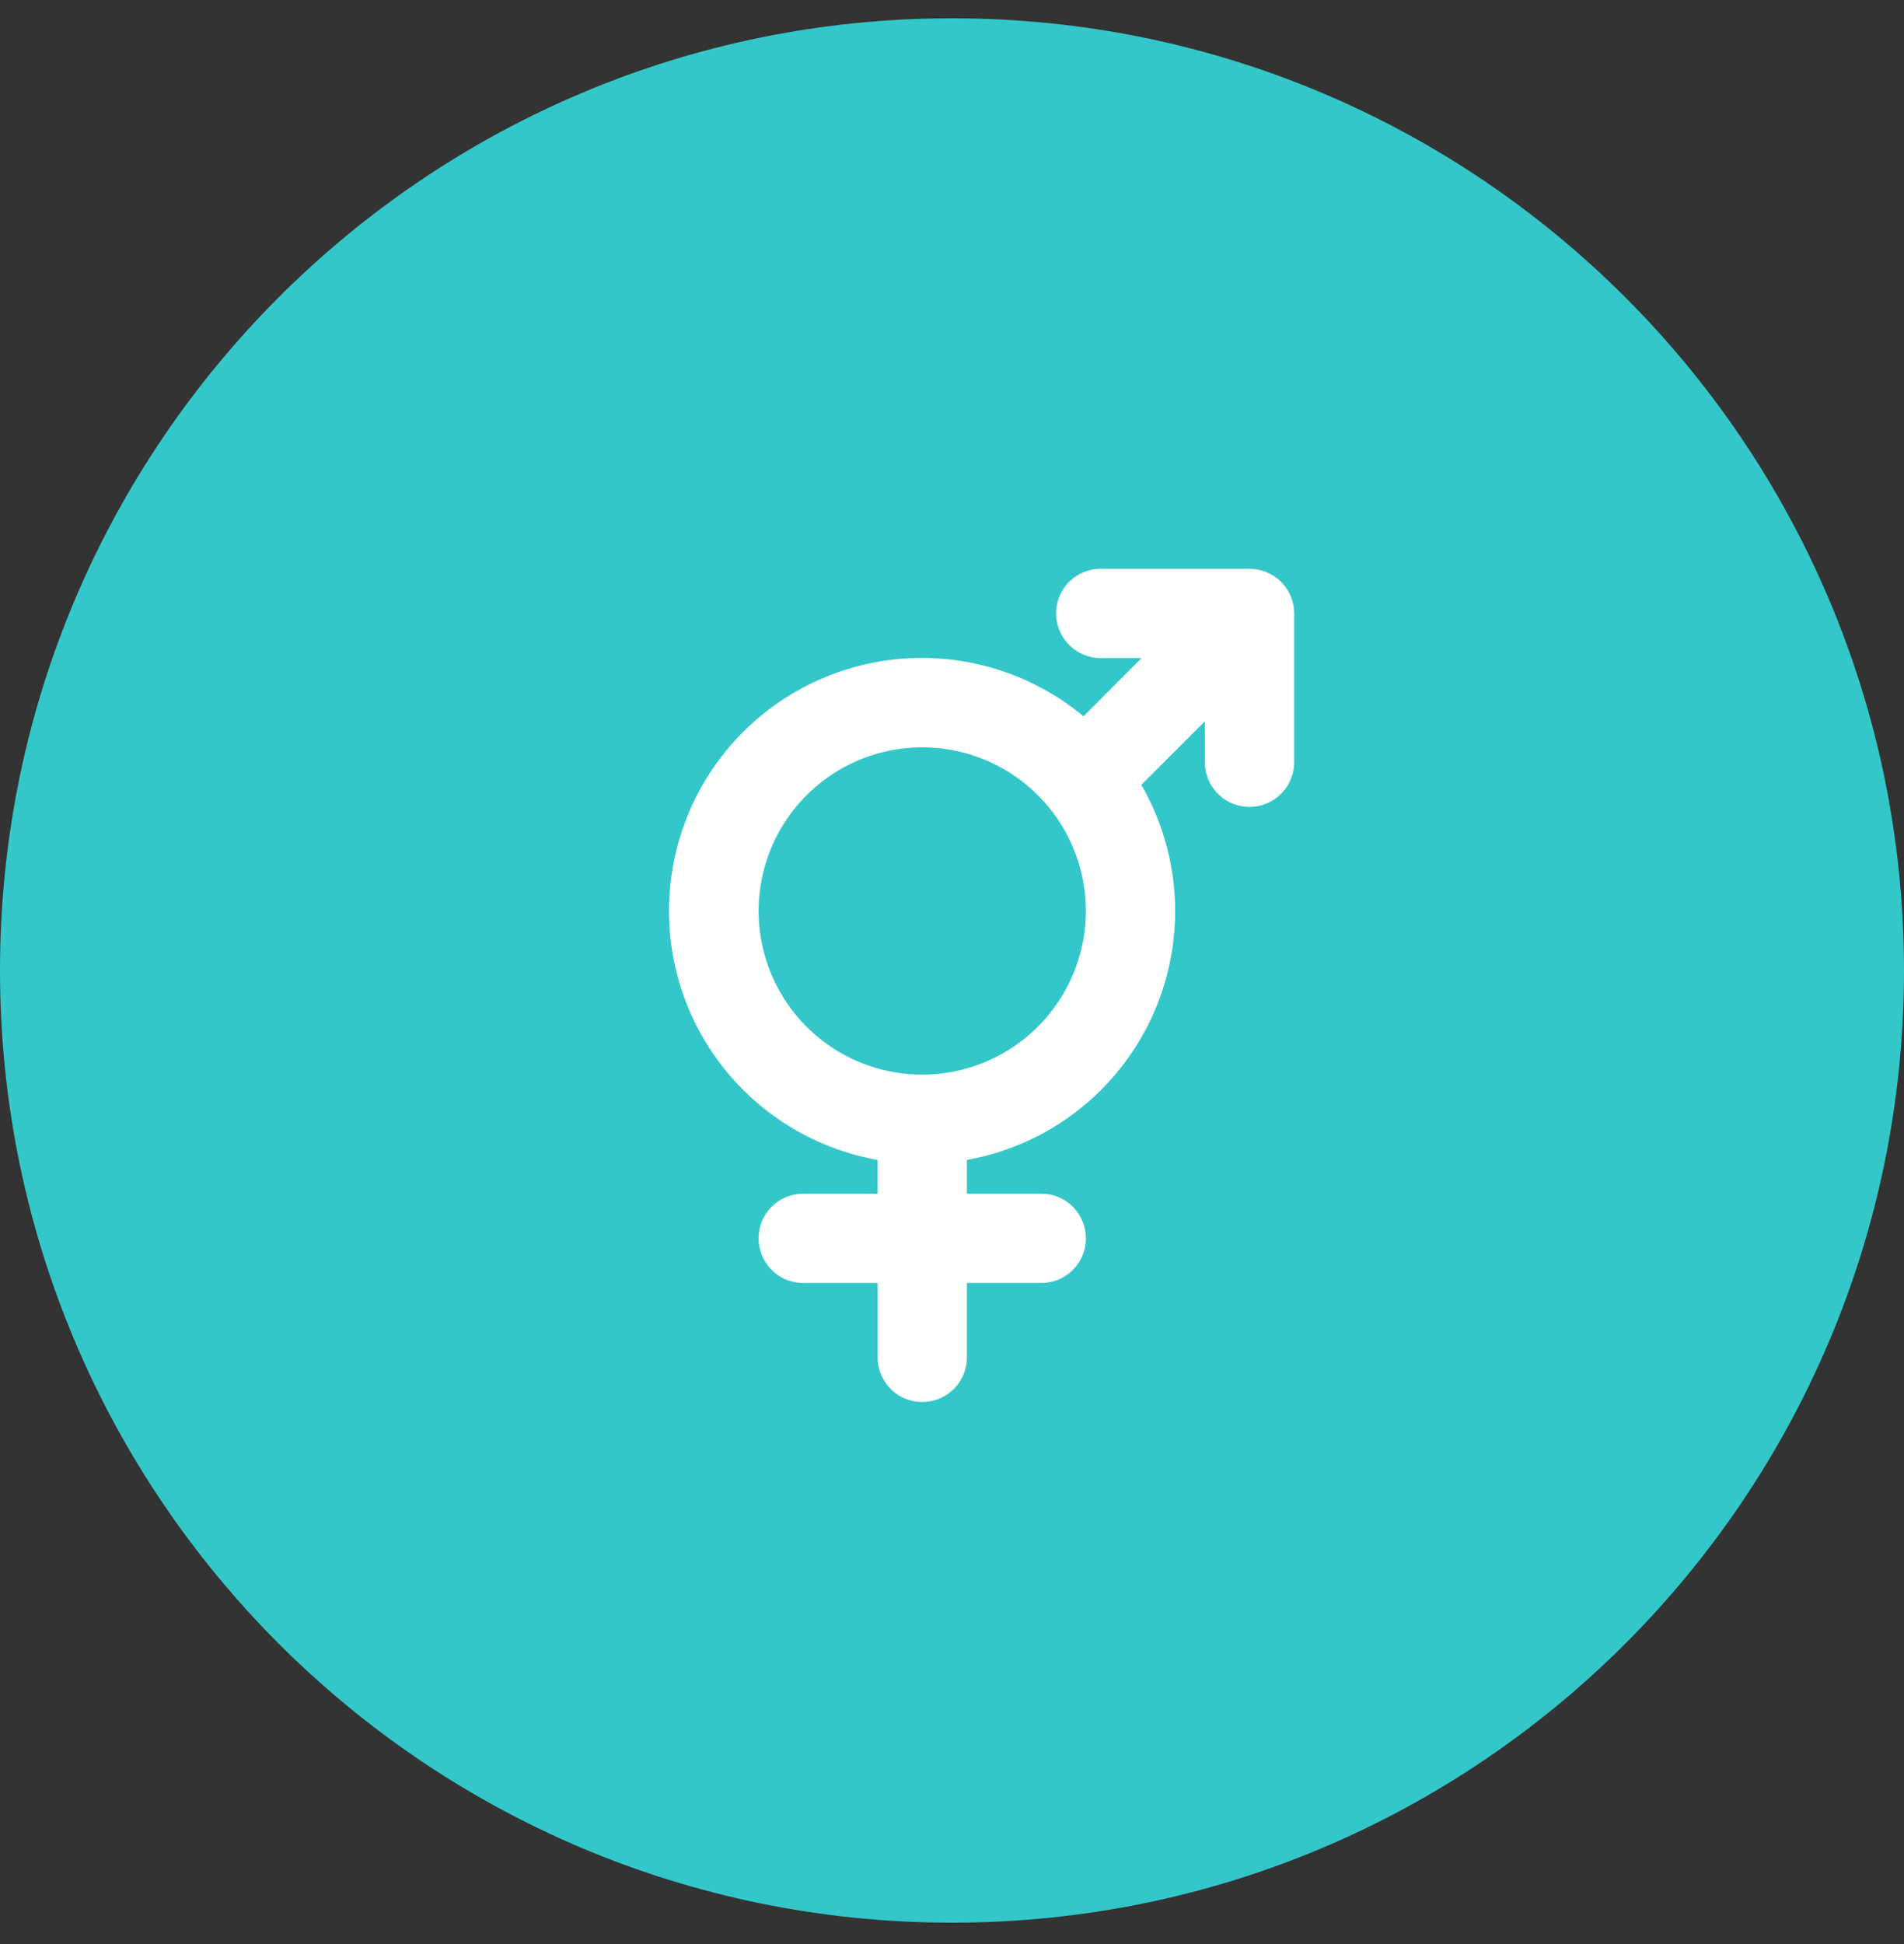
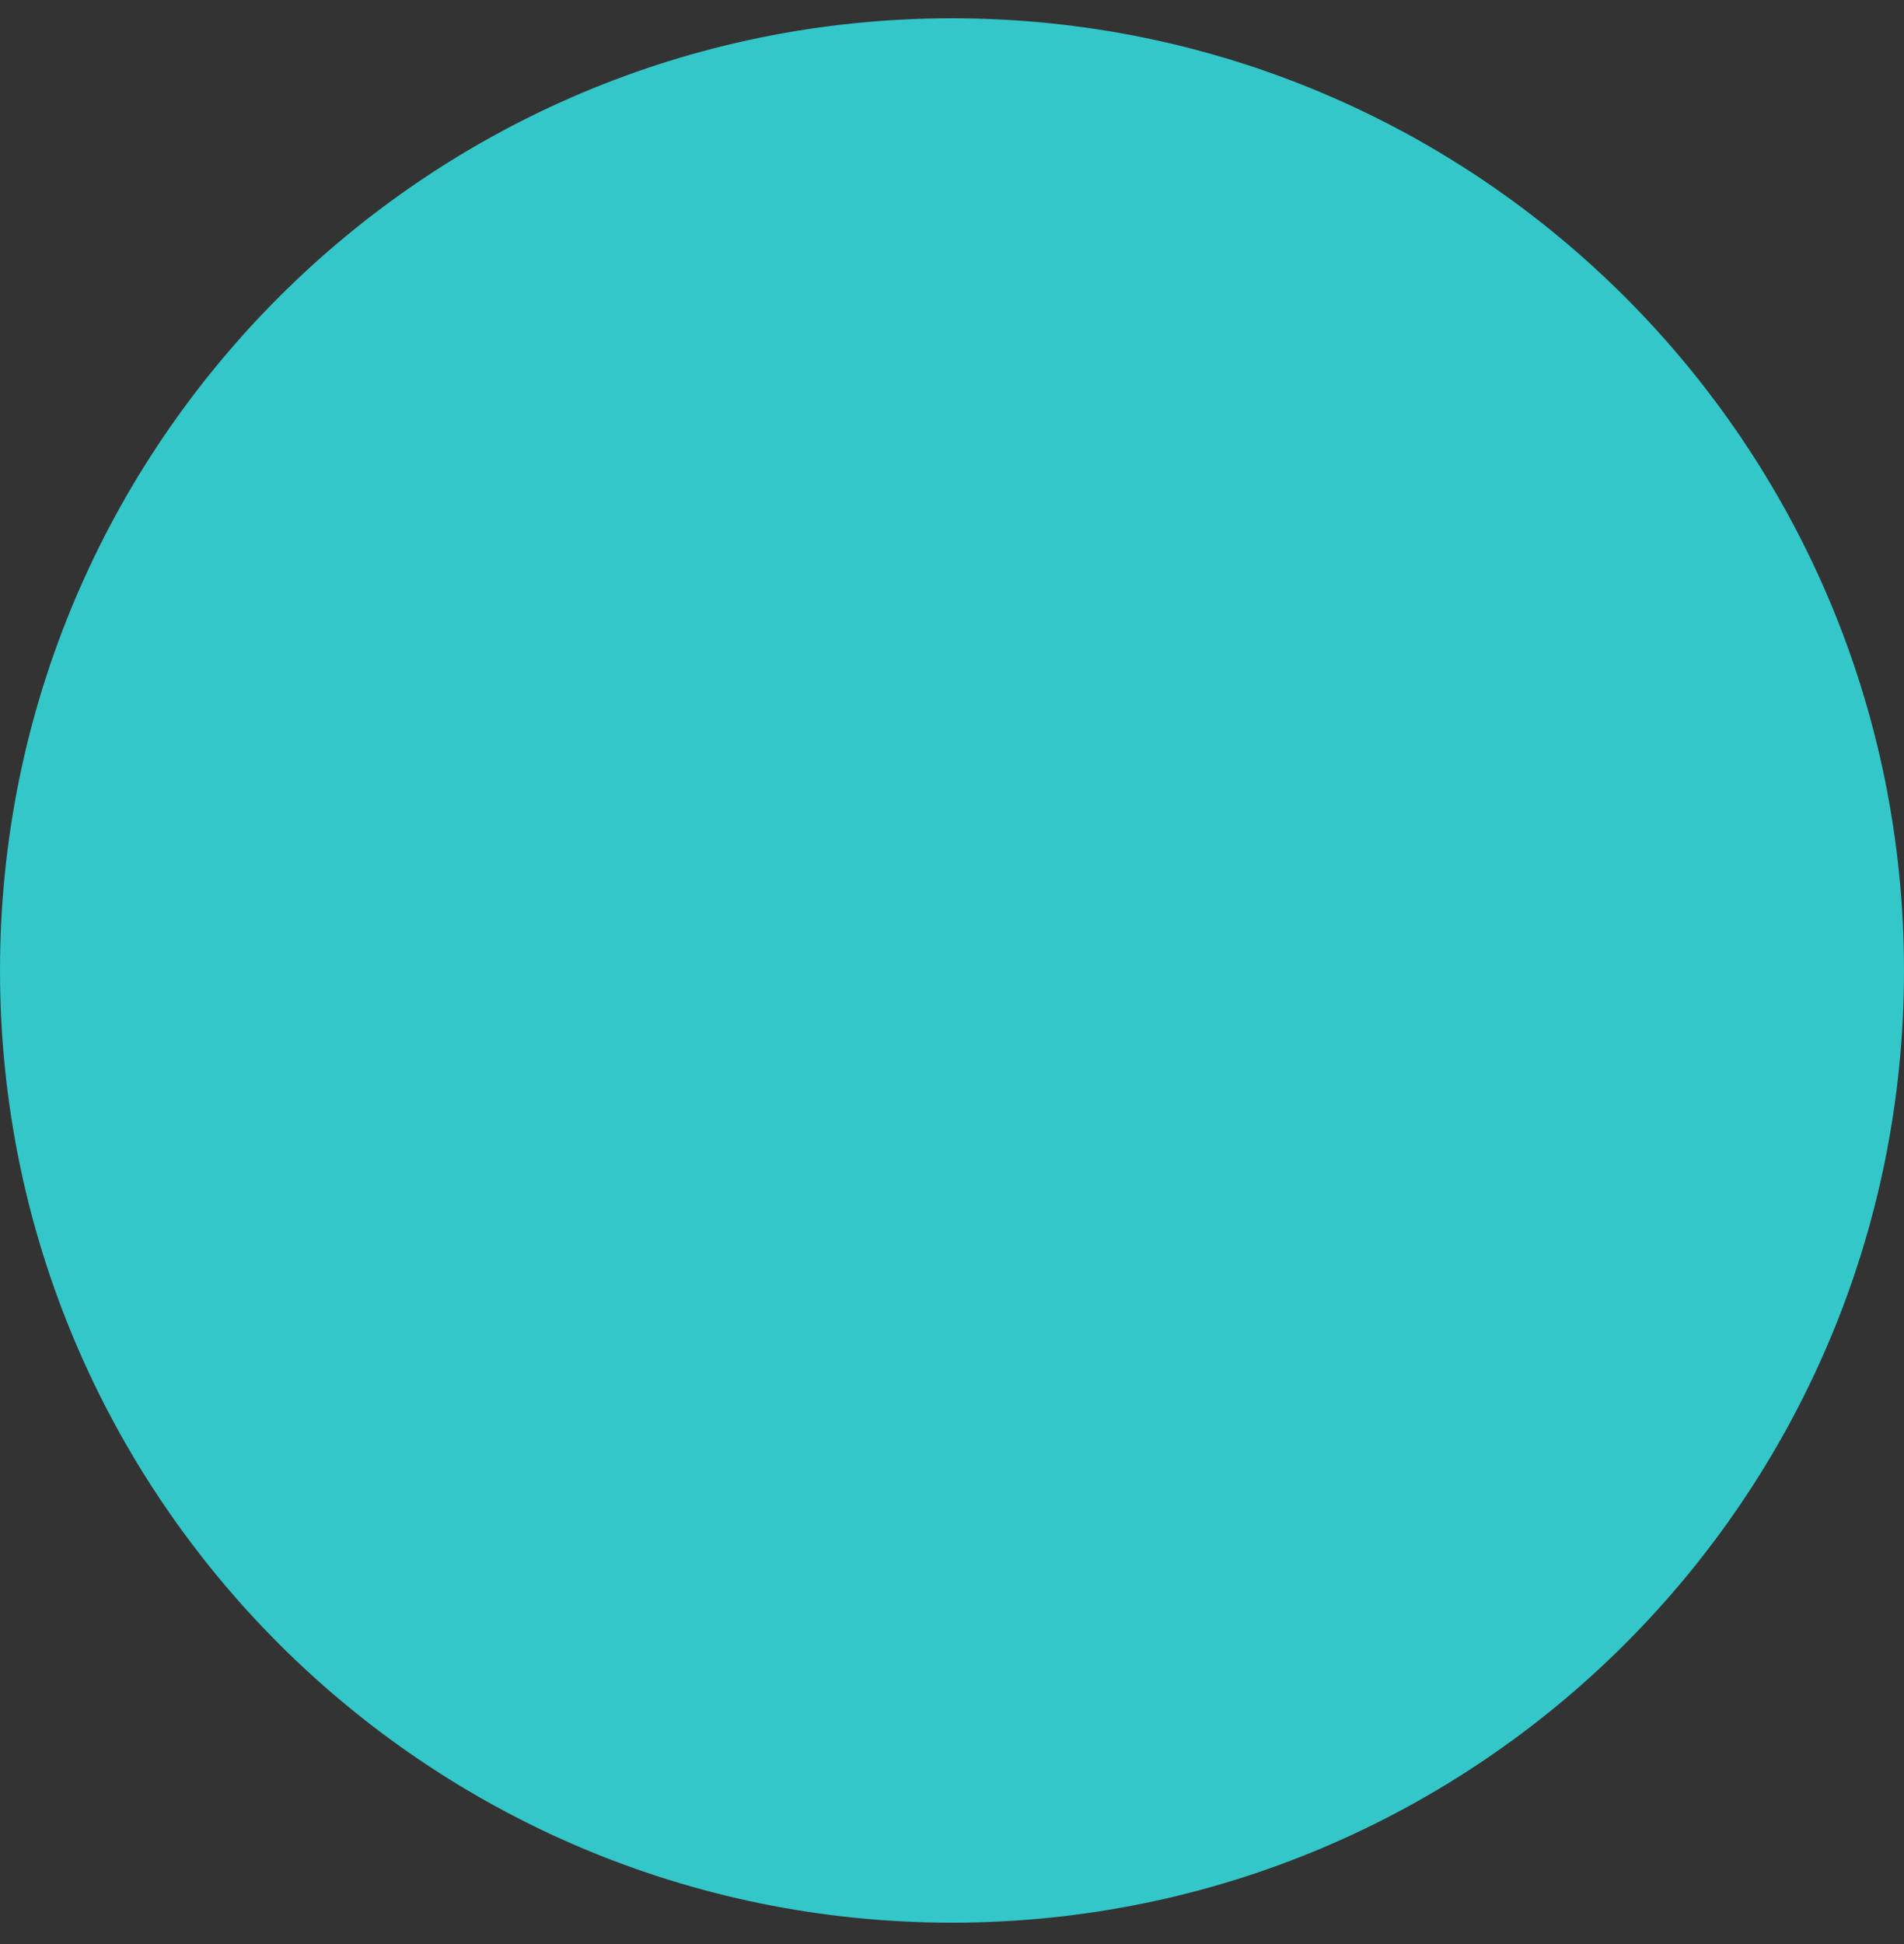
<svg xmlns="http://www.w3.org/2000/svg" width="48" height="49" fill="none">
  <rect width="100%" height="100%" fill="#333333" stroke="none" />
  <g clip-path="url(#A)">
    <path d="M24 48.461c13.255 0 24-10.745 24-24s-10.745-24-24-24-24 10.745-24 24 10.745 24 24 24z" fill="#33c7c9" />
-     <path d="M31.5 14.336h-3.75c-.298 0-.584.119-.796.329s-.329.497-.329.796.119.585.329.795.497.33.796.33h1.031l-1.466 1.469c-.751-.624-1.635-1.067-2.584-1.295s-1.938-.235-2.89-.021-1.843.645-2.603 1.258-1.369 1.392-1.78 2.278-.613 1.853-.591 2.829.268 1.934.719 2.8 1.095 1.617 1.881 2.194 1.696.967 2.657 1.138v.851H20.25c-.298 0-.584.118-.796.329s-.329.497-.329.796.119.584.329.796.497.329.796.329h1.875v1.875c0 .298.119.584.329.796s.497.329.796.329.584-.118.796-.329.329-.497.329-.796v-1.875h1.875c.298 0 .584-.118.796-.329s.329-.497.329-.796-.119-.585-.329-.796-.497-.329-.796-.329h-1.875v-.851a6.37 6.37 0 0 0 4.656-3.584 6.37 6.37 0 0 0-.259-5.87l1.603-1.601v1.031c0 .298.119.584.329.795s.497.33.796.33.585-.119.796-.33.33-.497.33-.795v-3.75c0-.298-.119-.585-.33-.796s-.497-.329-.796-.329zm-8.25 12.75c-.816 0-1.613-.242-2.292-.695s-1.207-1.097-1.519-1.851-.394-1.583-.235-2.383.552-1.535 1.129-2.112 1.312-.97 2.112-1.129 1.63-.077 2.383.235 1.398.841 1.851 1.519.695 1.476.695 2.292a4.13 4.13 0 0 1-4.125 4.125z" fill="#fff" />
  </g>
  <defs>
    <clipPath id="A">
      <path fill="#fff" transform="translate(0 .461)" d="M0 0h48v48H0z" />
    </clipPath>
  </defs>
</svg>